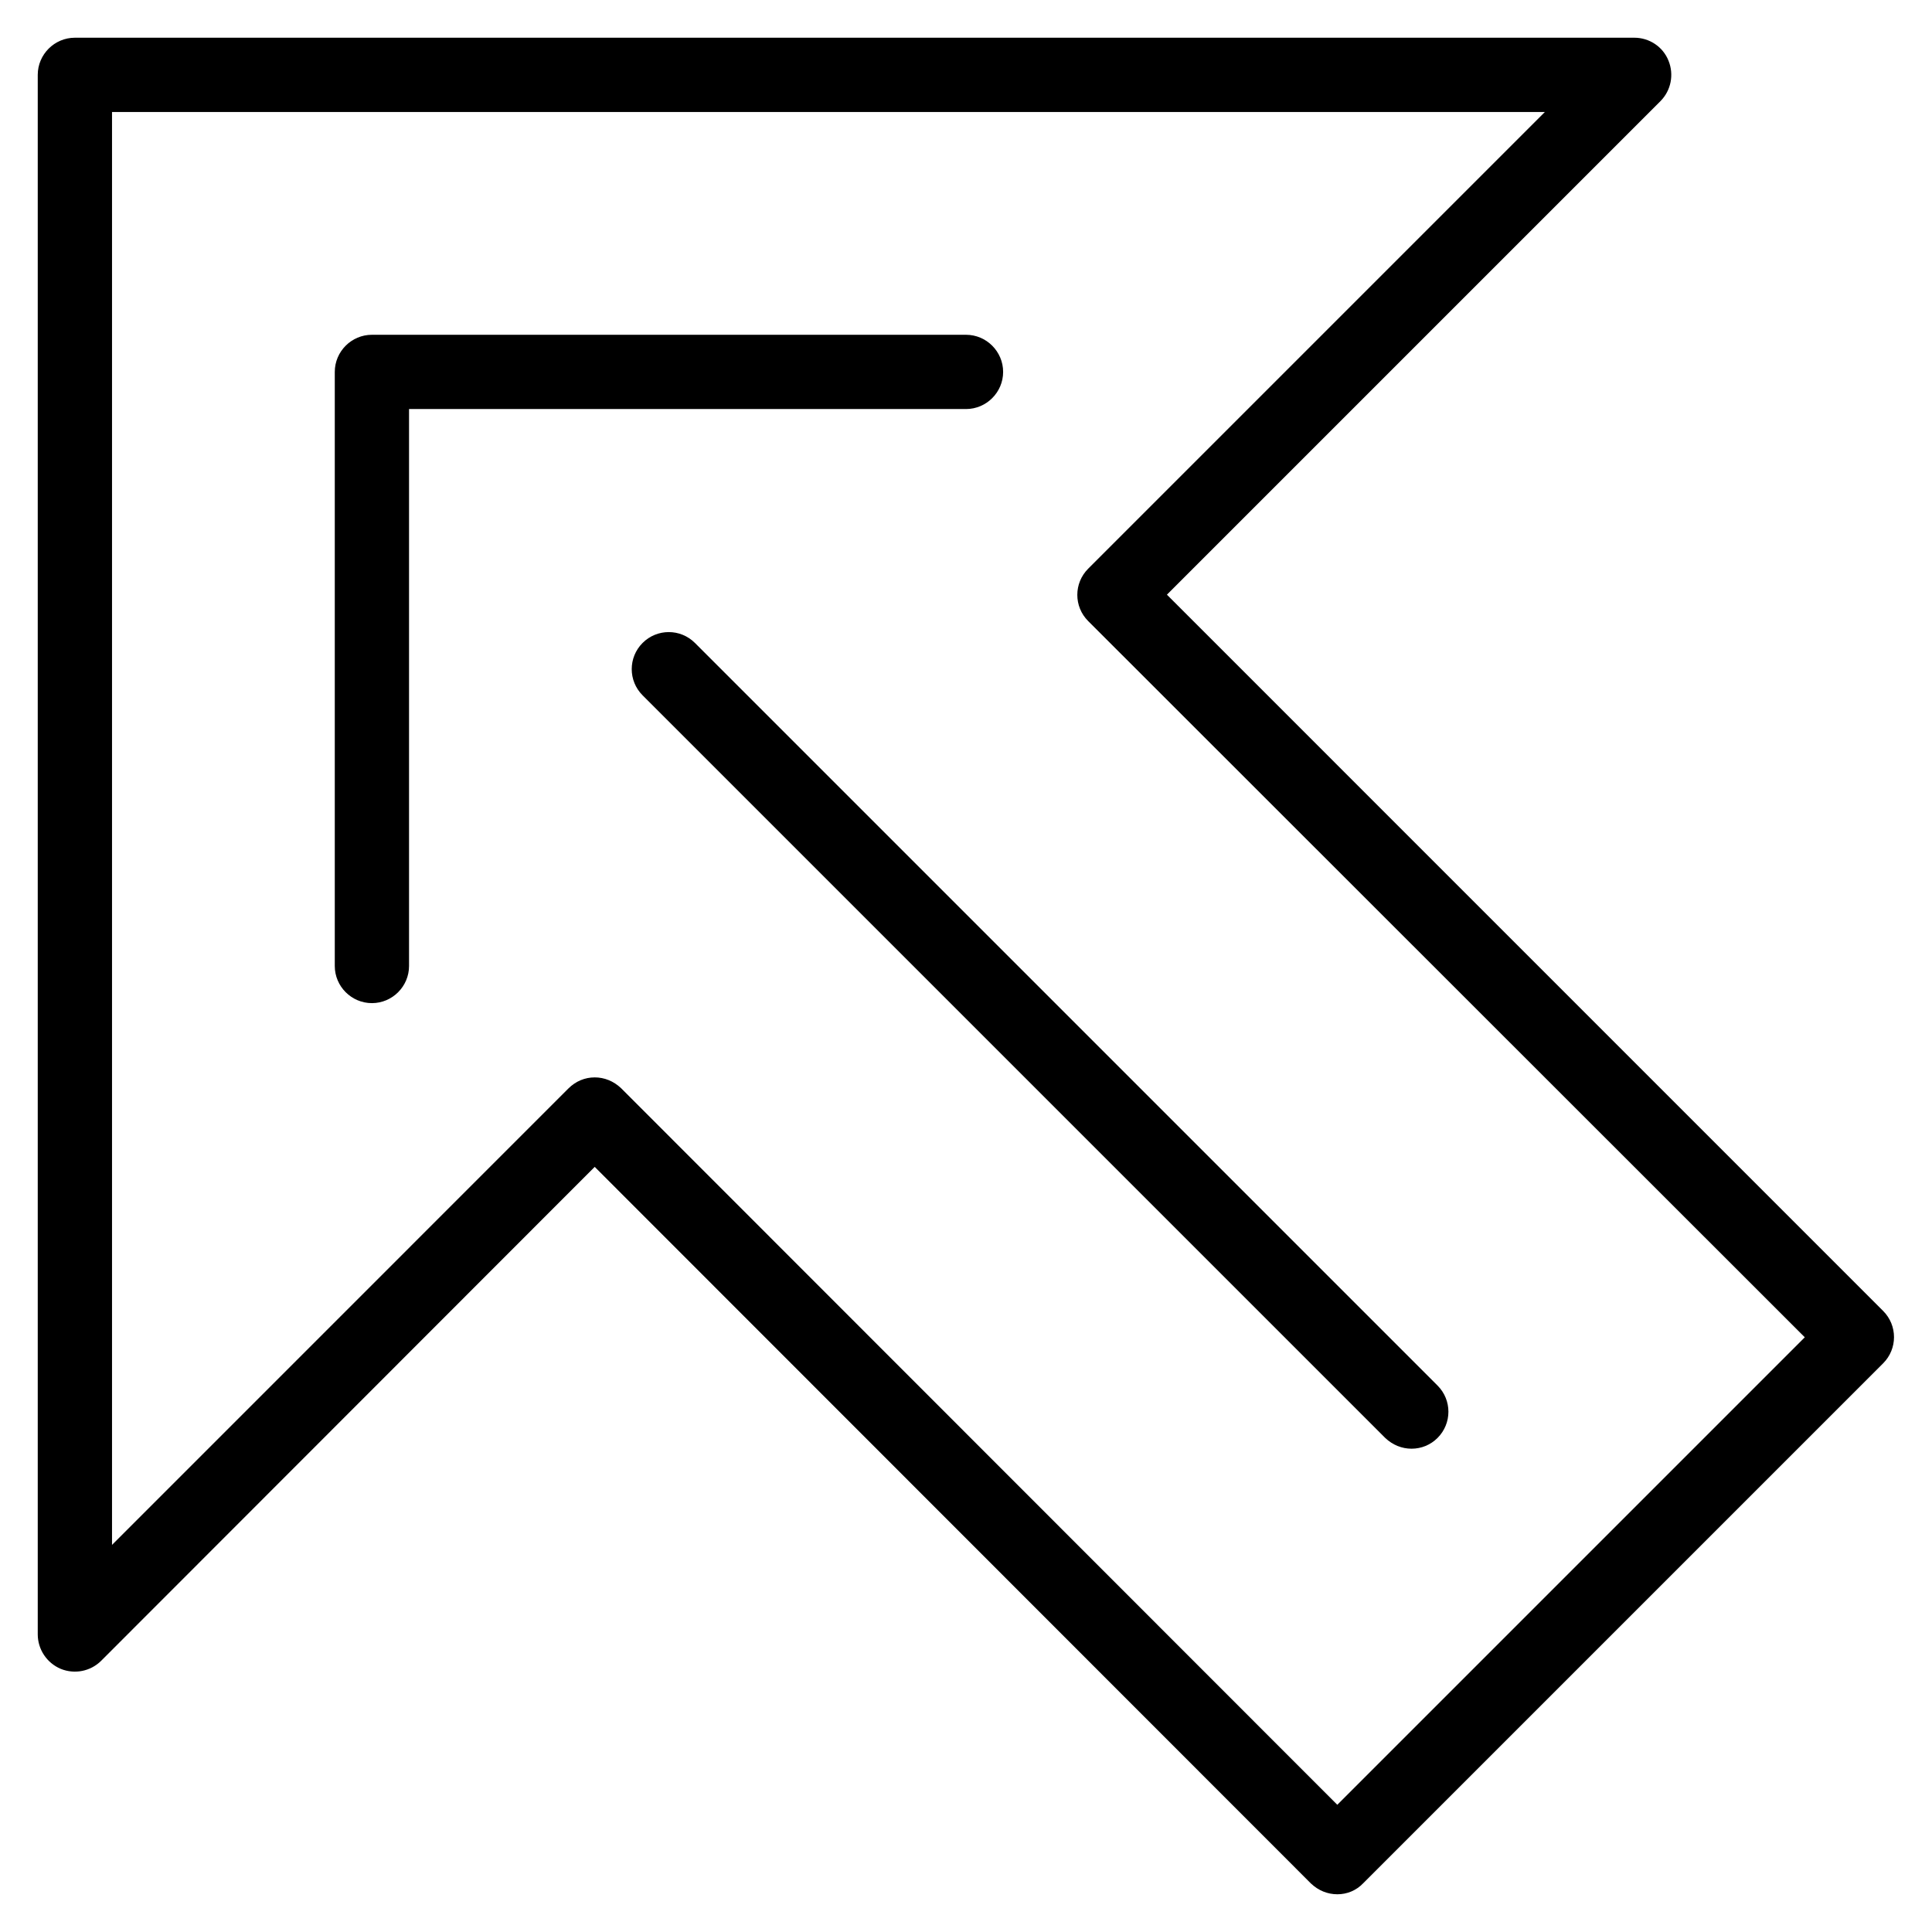
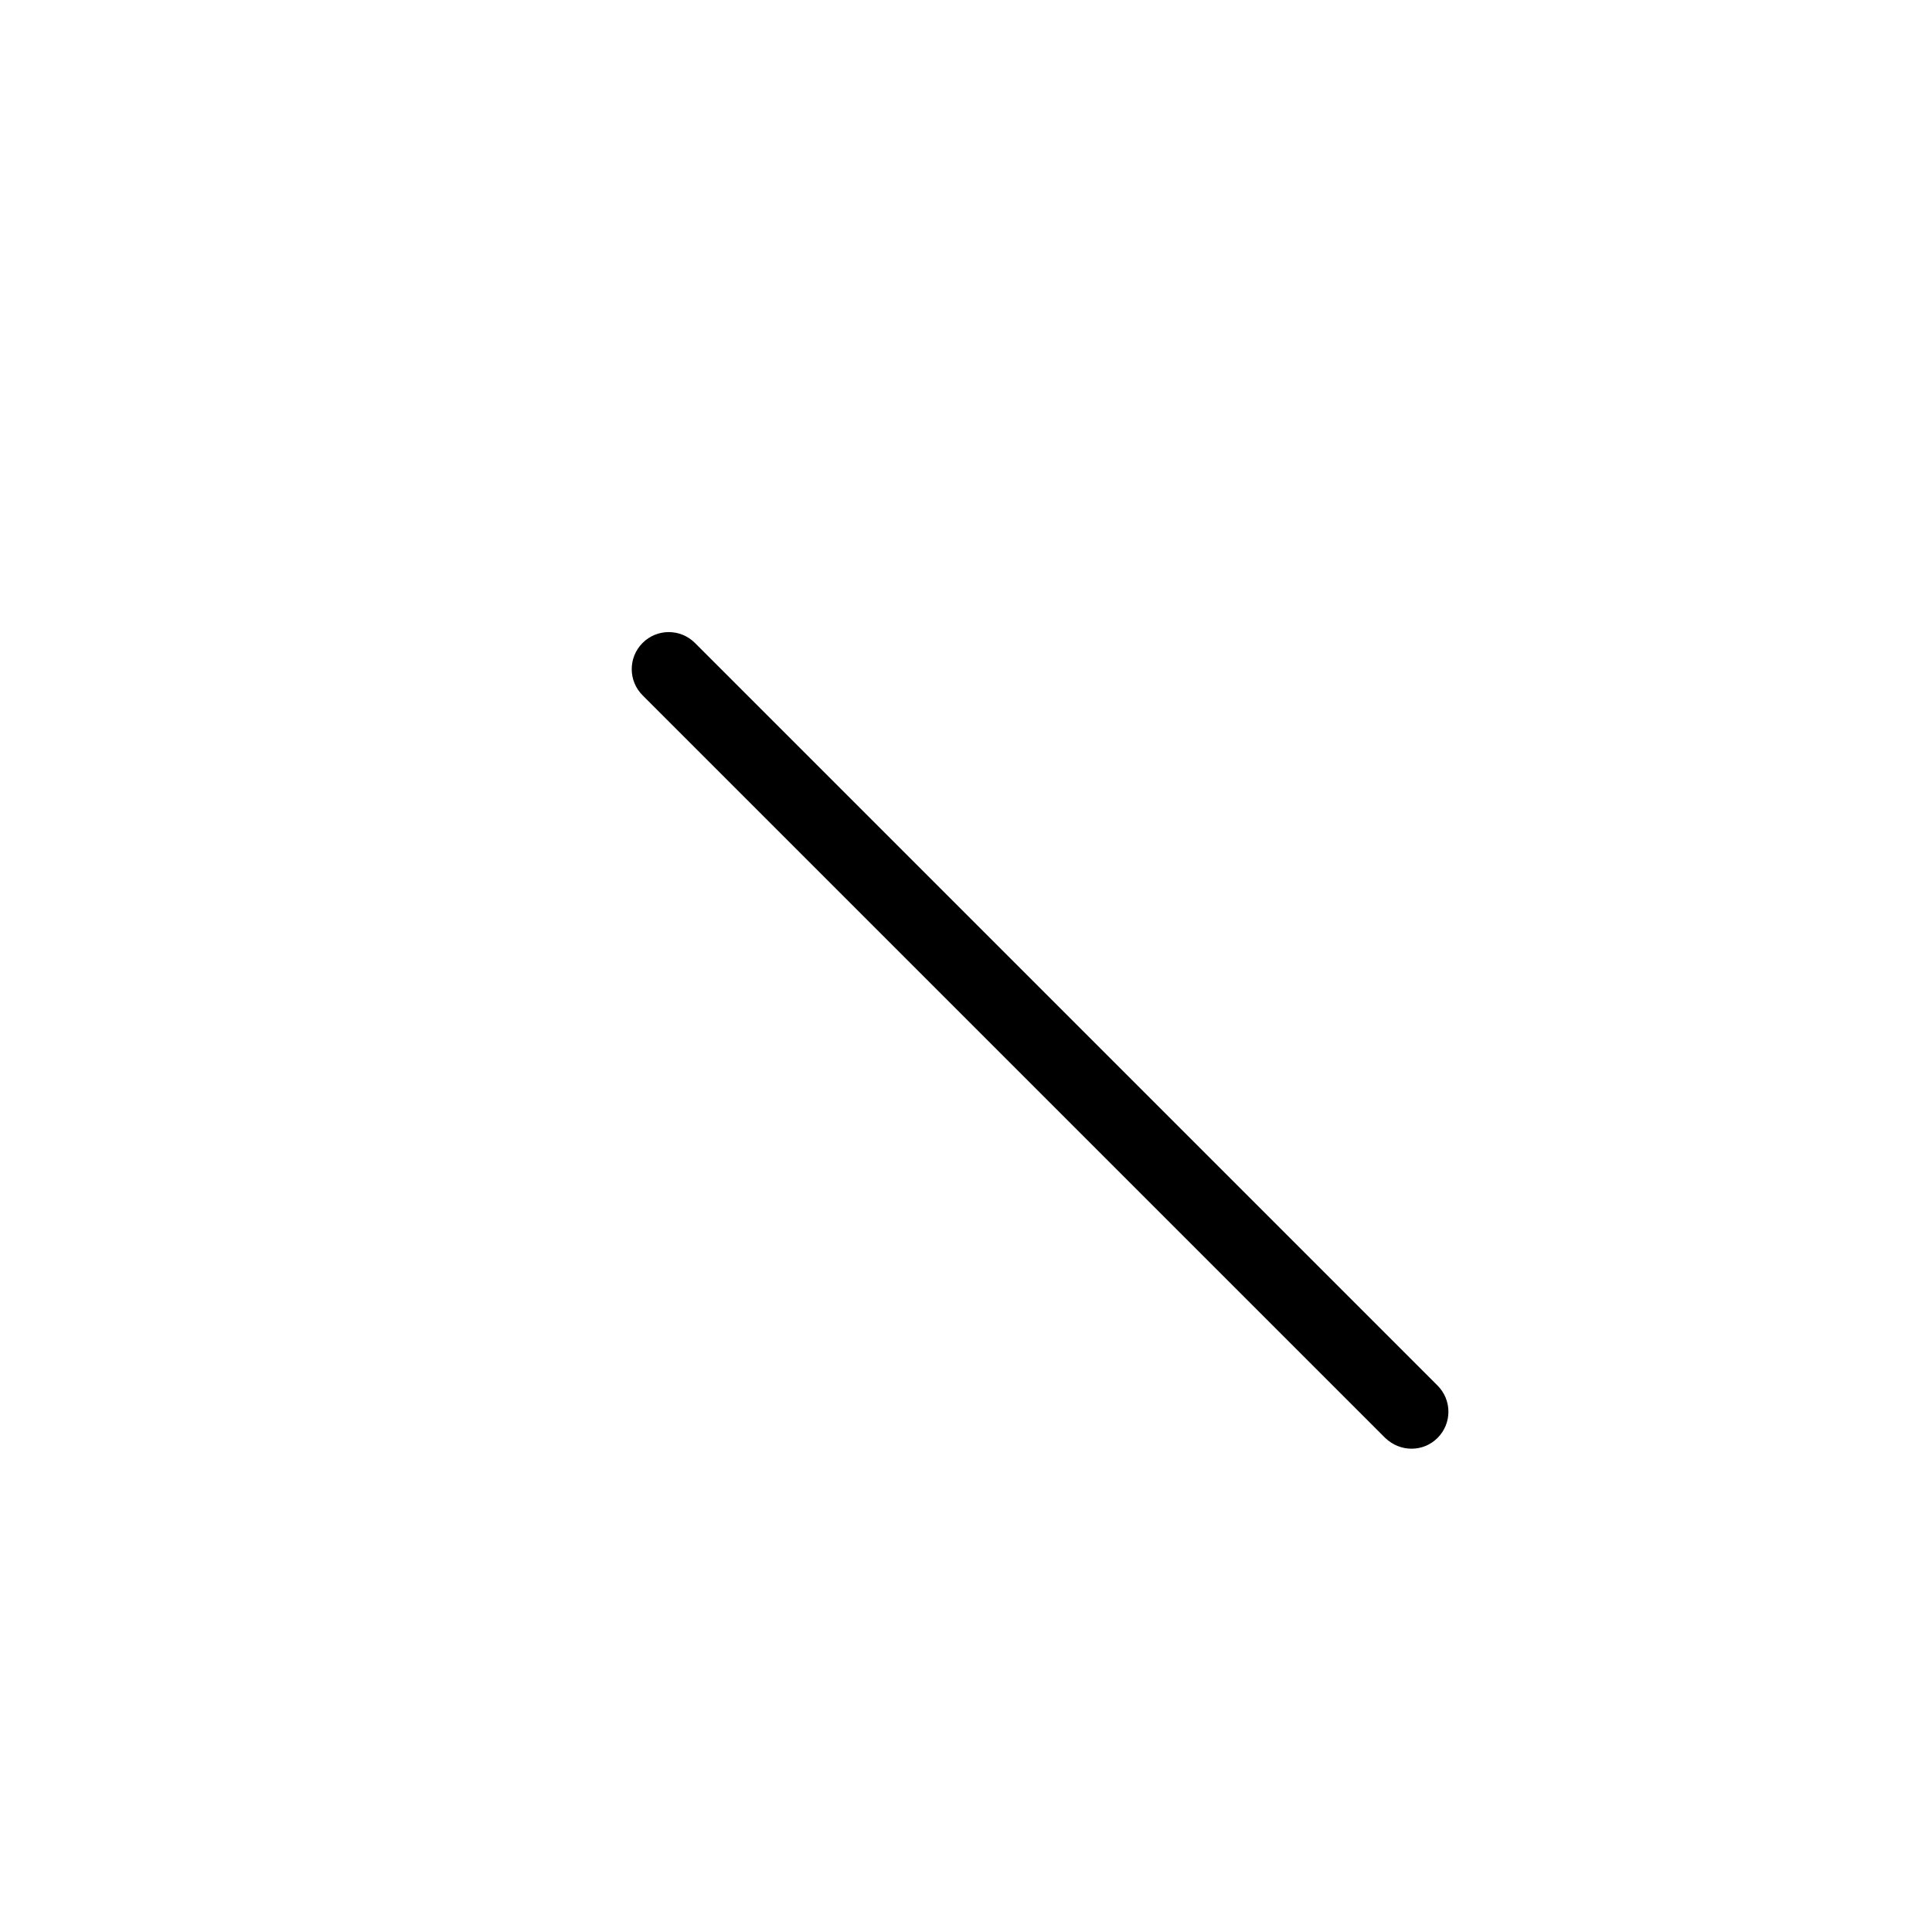
<svg xmlns="http://www.w3.org/2000/svg" fill="#000000" width="800px" height="800px" version="1.1" viewBox="144 144 512 512">
  <g>
-     <path d="m498.4 646c-2.559 0-5.019-0.984-6.988-2.856l-189.81-189.91-130.77 130.87c-2.856 2.856-7.086 3.641-10.727 2.164-3.738-1.574-6.102-5.215-6.102-9.152v-413.28c0-5.41 4.43-9.84 9.84-9.84h413.28c3.938 0 7.578 2.363 9.055 6.102 1.477 3.641 0.688 7.871-2.164 10.727l-130.77 130.77 189.81 189.82c3.836 3.836 3.836 10.035 0 13.875l-137.76 137.76c-1.867 1.969-4.328 2.953-6.887 2.953zm-196.8-216.48c2.559 0 5.019 0.984 6.988 2.856l189.81 189.91 123.89-123.89-189.91-189.81c-3.836-3.836-3.836-10.035 0-13.875l121.03-121.03h-379.72v379.73l120.93-120.94c1.965-1.965 4.426-2.949 6.984-2.949z" />
    <path d="m518.08 527.92c-2.559 0-5.019-0.984-6.988-2.856l-196.8-196.8c-3.836-3.836-3.836-10.035 0-13.875 3.836-3.836 10.035-3.836 13.875 0l196.8 196.8c3.836 3.836 3.836 10.035 0 13.875-1.867 1.871-4.328 2.856-6.887 2.856z" />
-     <path d="m242.56 409.84c-5.41 0-9.84-4.43-9.84-9.84v-157.44c0-5.41 4.43-9.84 9.84-9.84h157.44c5.41 0 9.84 4.43 9.84 9.84s-4.43 9.84-9.84 9.84h-147.6v147.6c0 5.41-4.43 9.84-9.84 9.84z" />
  </g>
</svg>